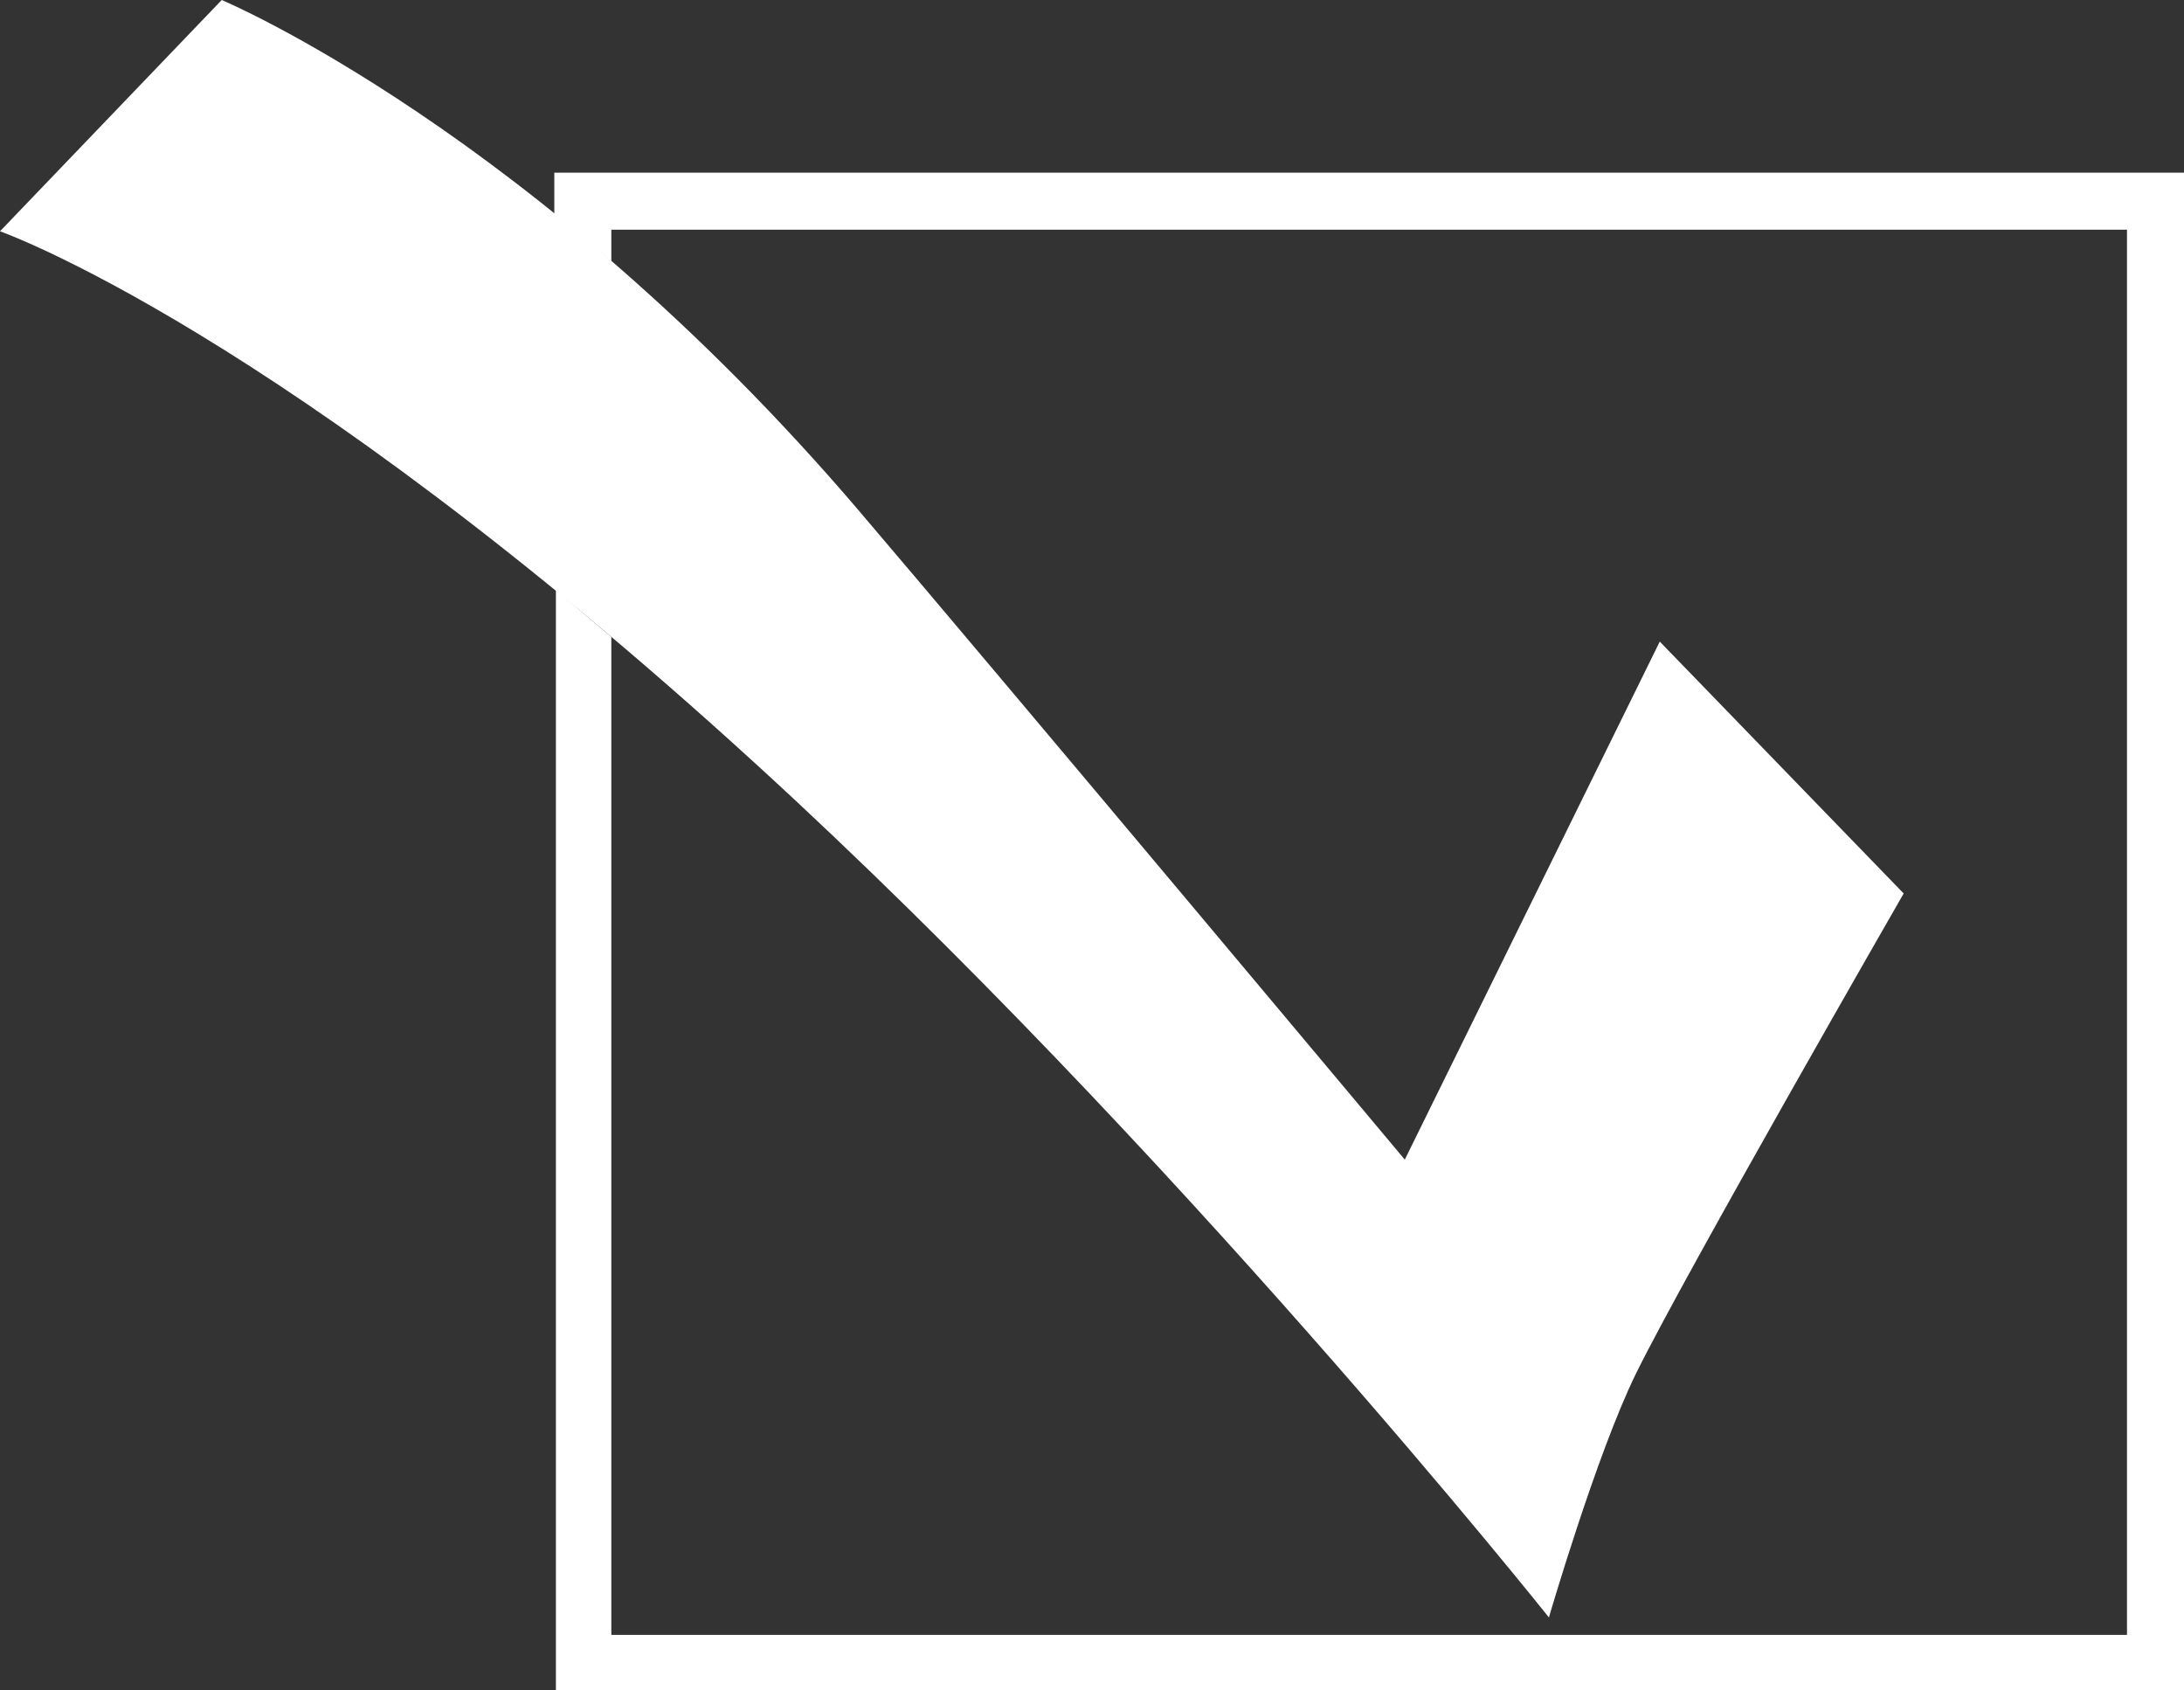
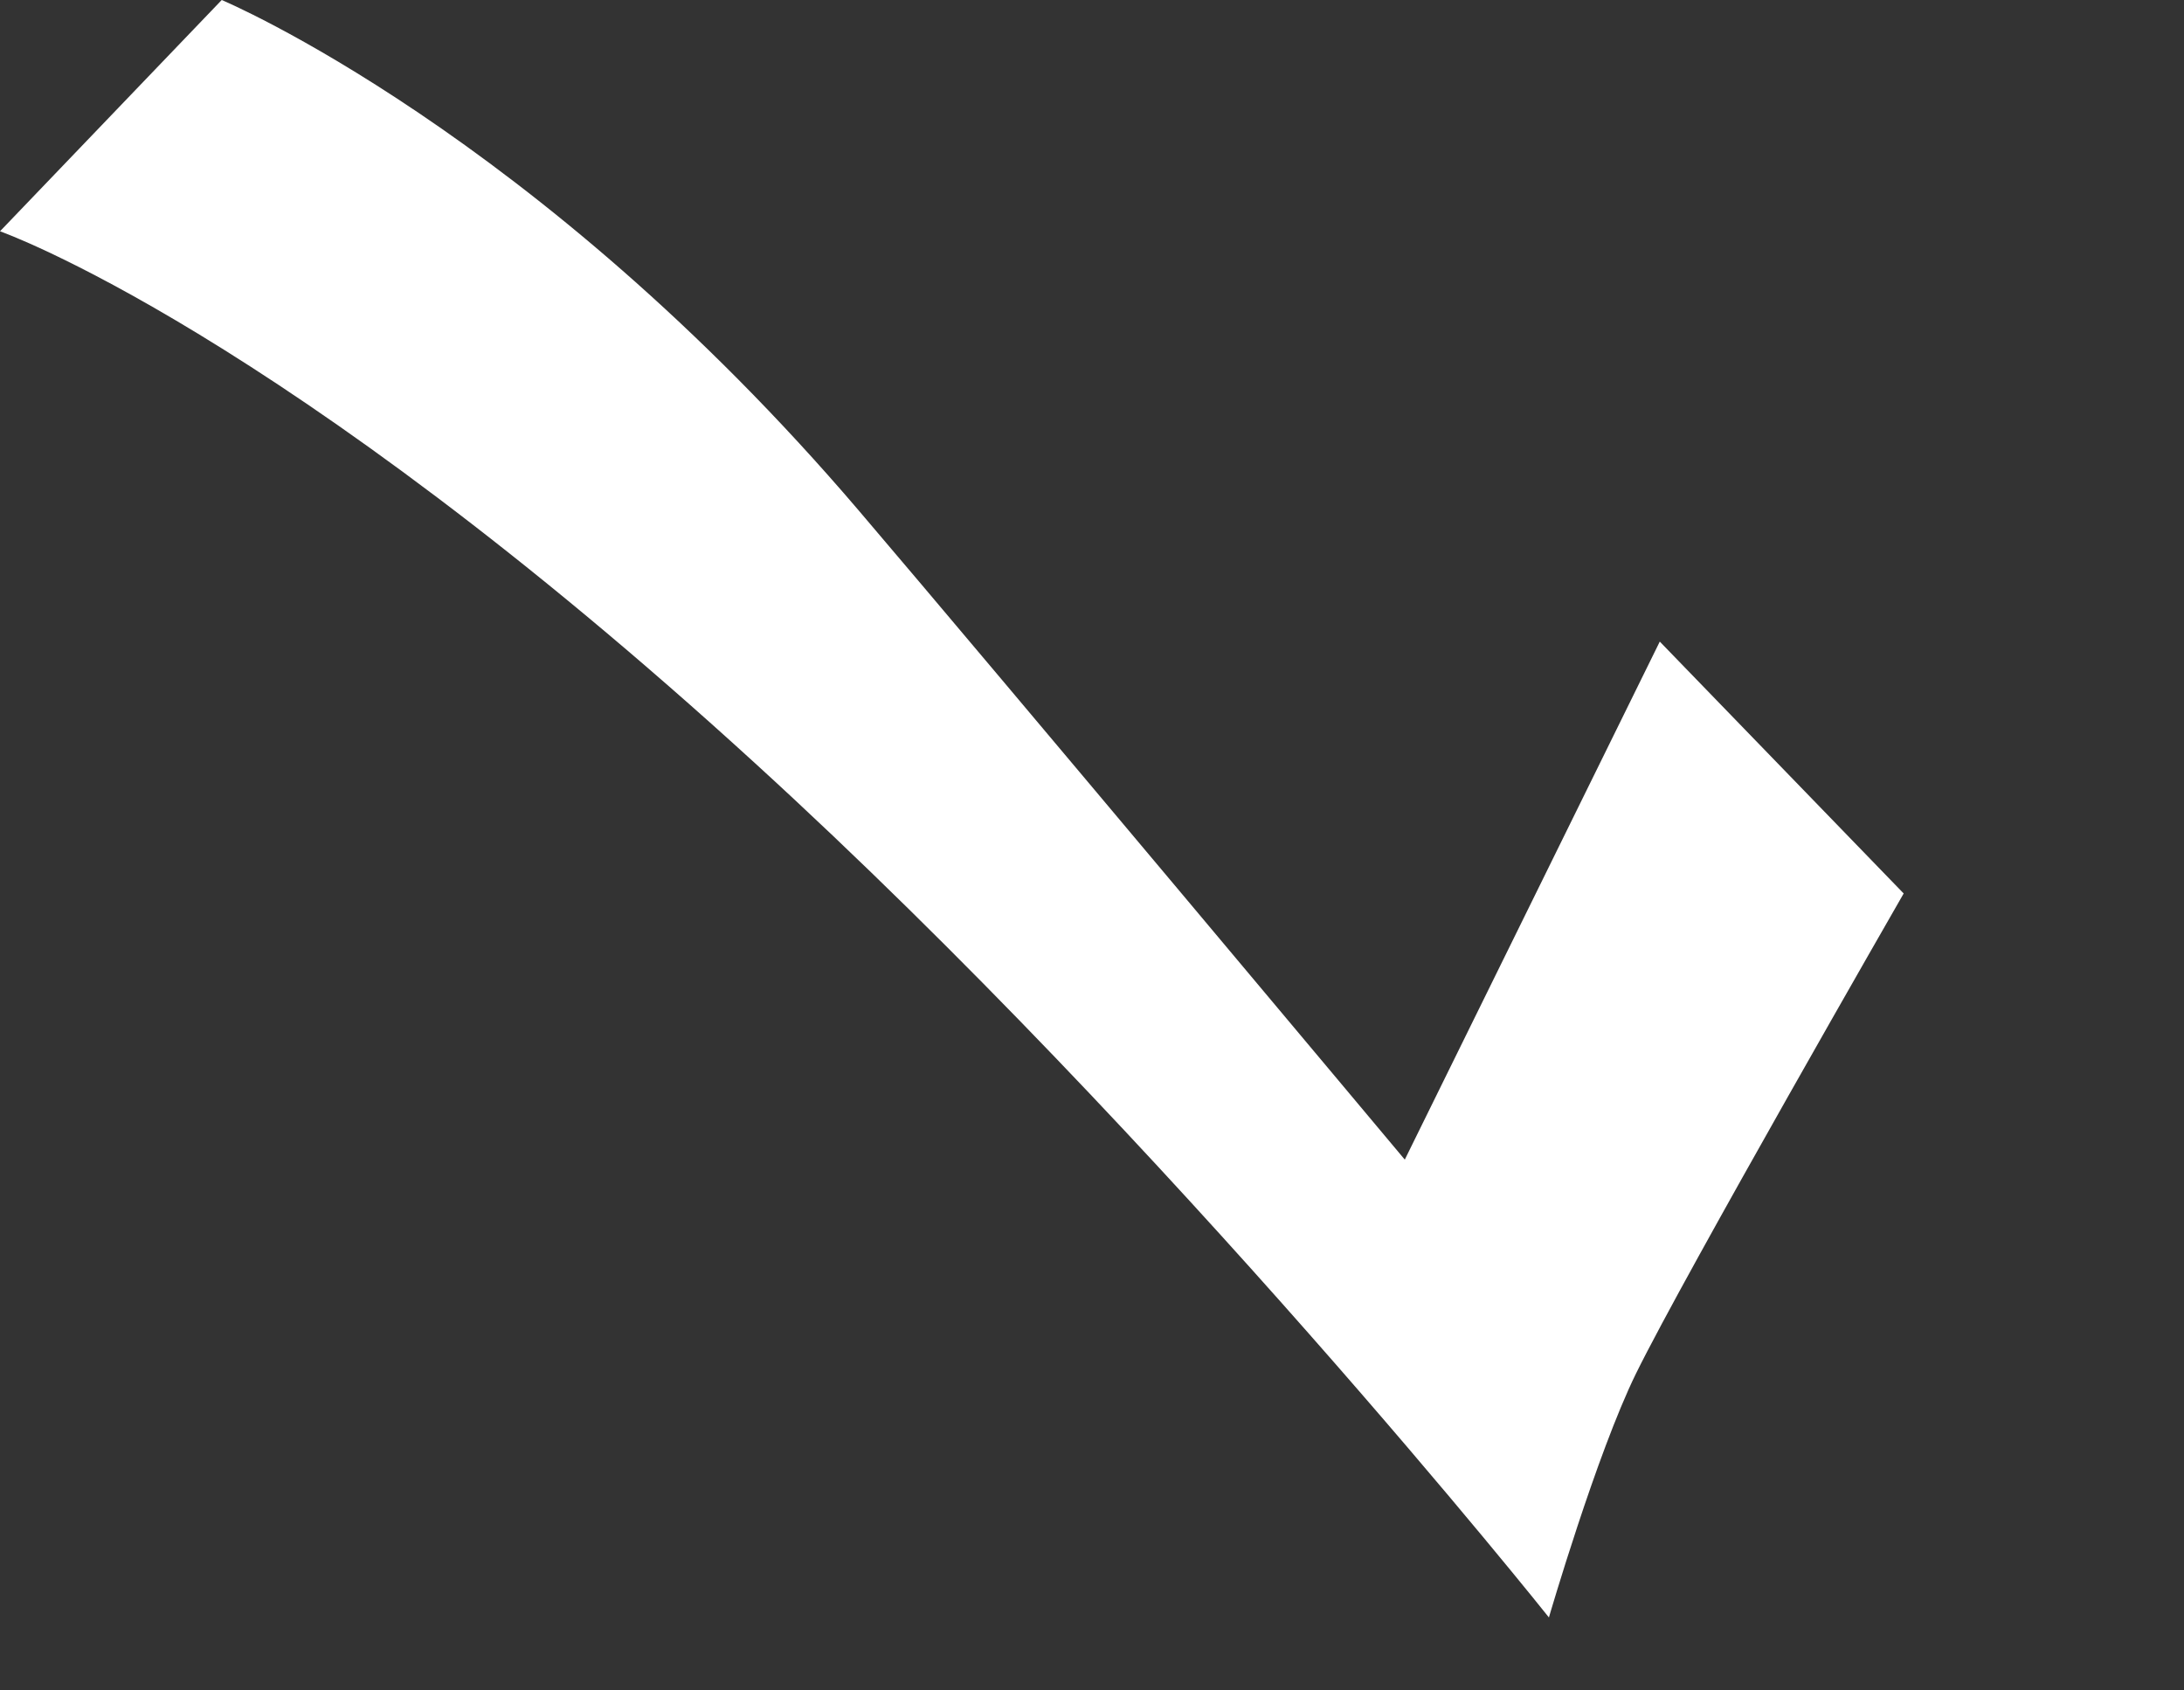
<svg xmlns="http://www.w3.org/2000/svg" version="1.1" id="Layer_1" x="0px" y="0px" width="137.9px" height="106.7px" viewBox="0 0 137.9 106.7" style="enable-background:new 0 0 137.9 106.7;" xml:space="preserve">
  <rect x="0" y="0" width="137.9" height="106.7" fill="#333333" stroke="none" />
  <style type="text/css">
	.st0{fill:#FFFFFF;}
	.st1{fill-rule:evenodd;clip-rule:evenodd;fill:#FFFFFF;}
</style>
-   <path class="st0" d="M38.6,40.2v63h95.7V14.5H38.6v2c-1.2-1-2.4-2-3.6-3v-2.6h102.9v95.8H35.1V37.2C36.2,38.2,37.4,39.2,38.6,40.2z" />
  <path class="st1" d="M0,14.6c0,0,17.7,6.2,47.7,33.6c26.3,24,50.1,53.9,50.1,53.9s3-10.3,5.5-15.4c3.1-6.3,16.9-30.3,16.9-30.3  l-15.4-15.9L88.7,73.2c0,0-25.8-30.8-34.5-41C33.8,8.3,14,0,14,0L0,14.6z" />
</svg>